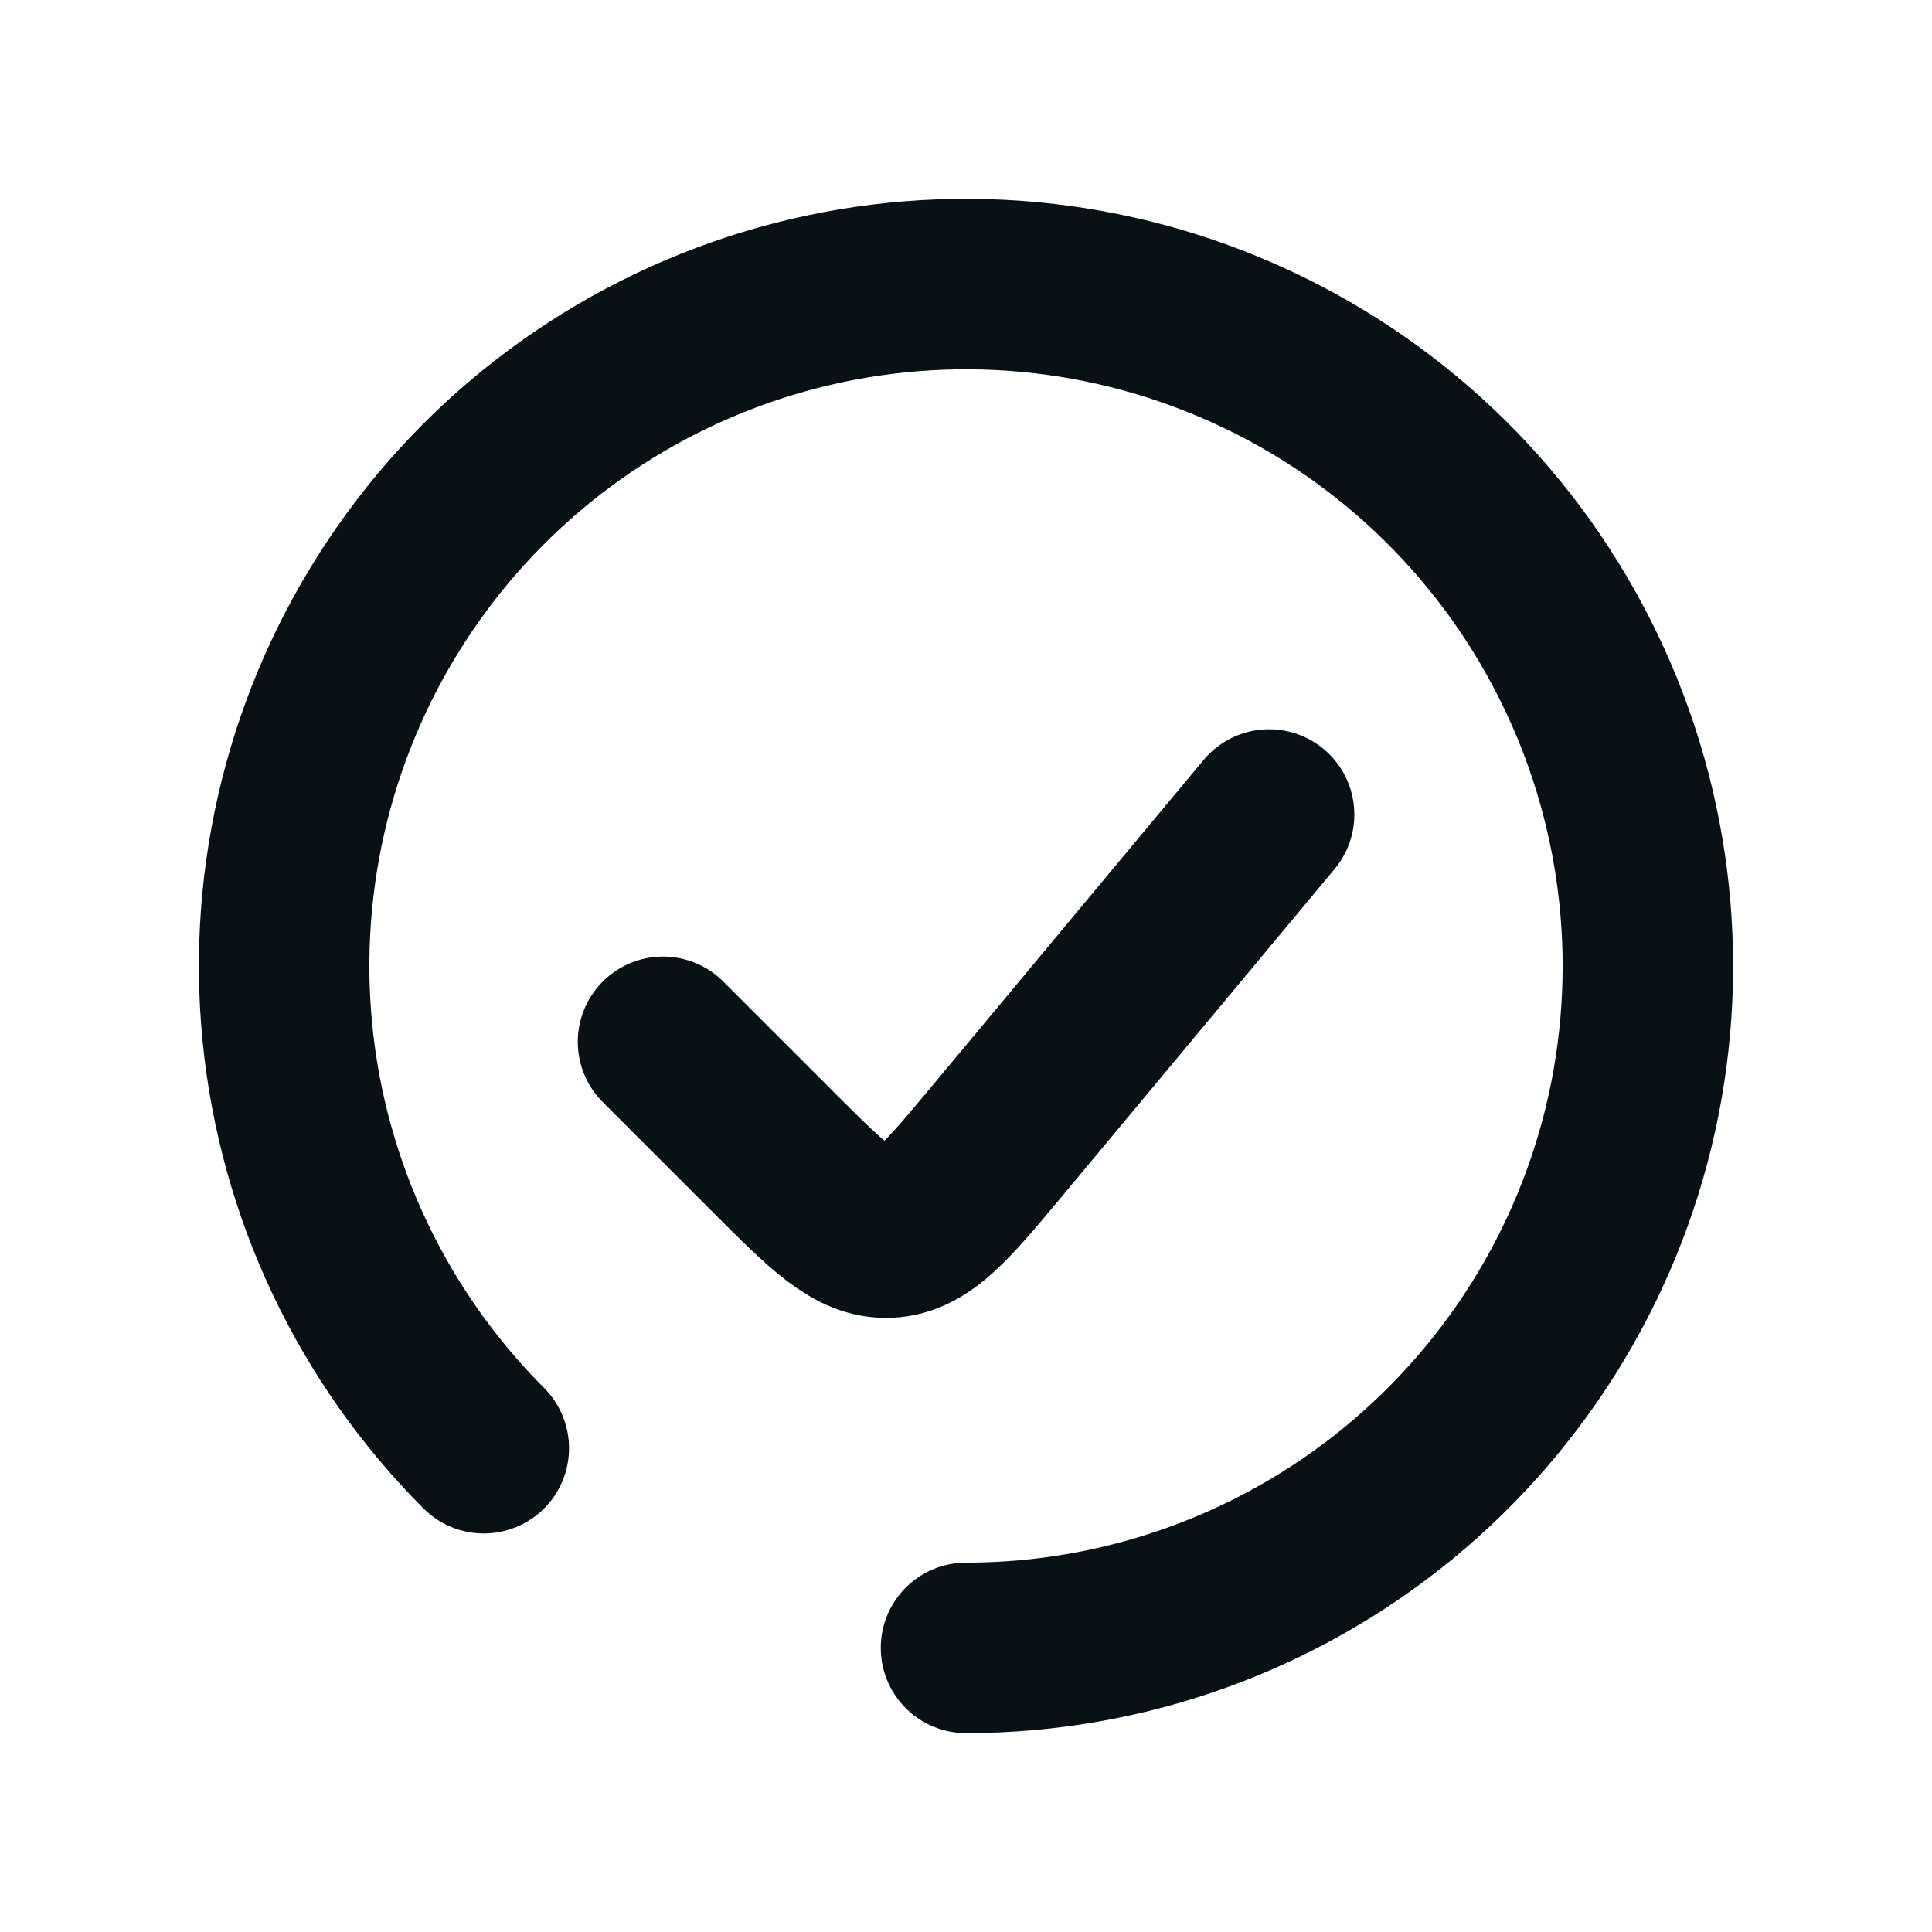
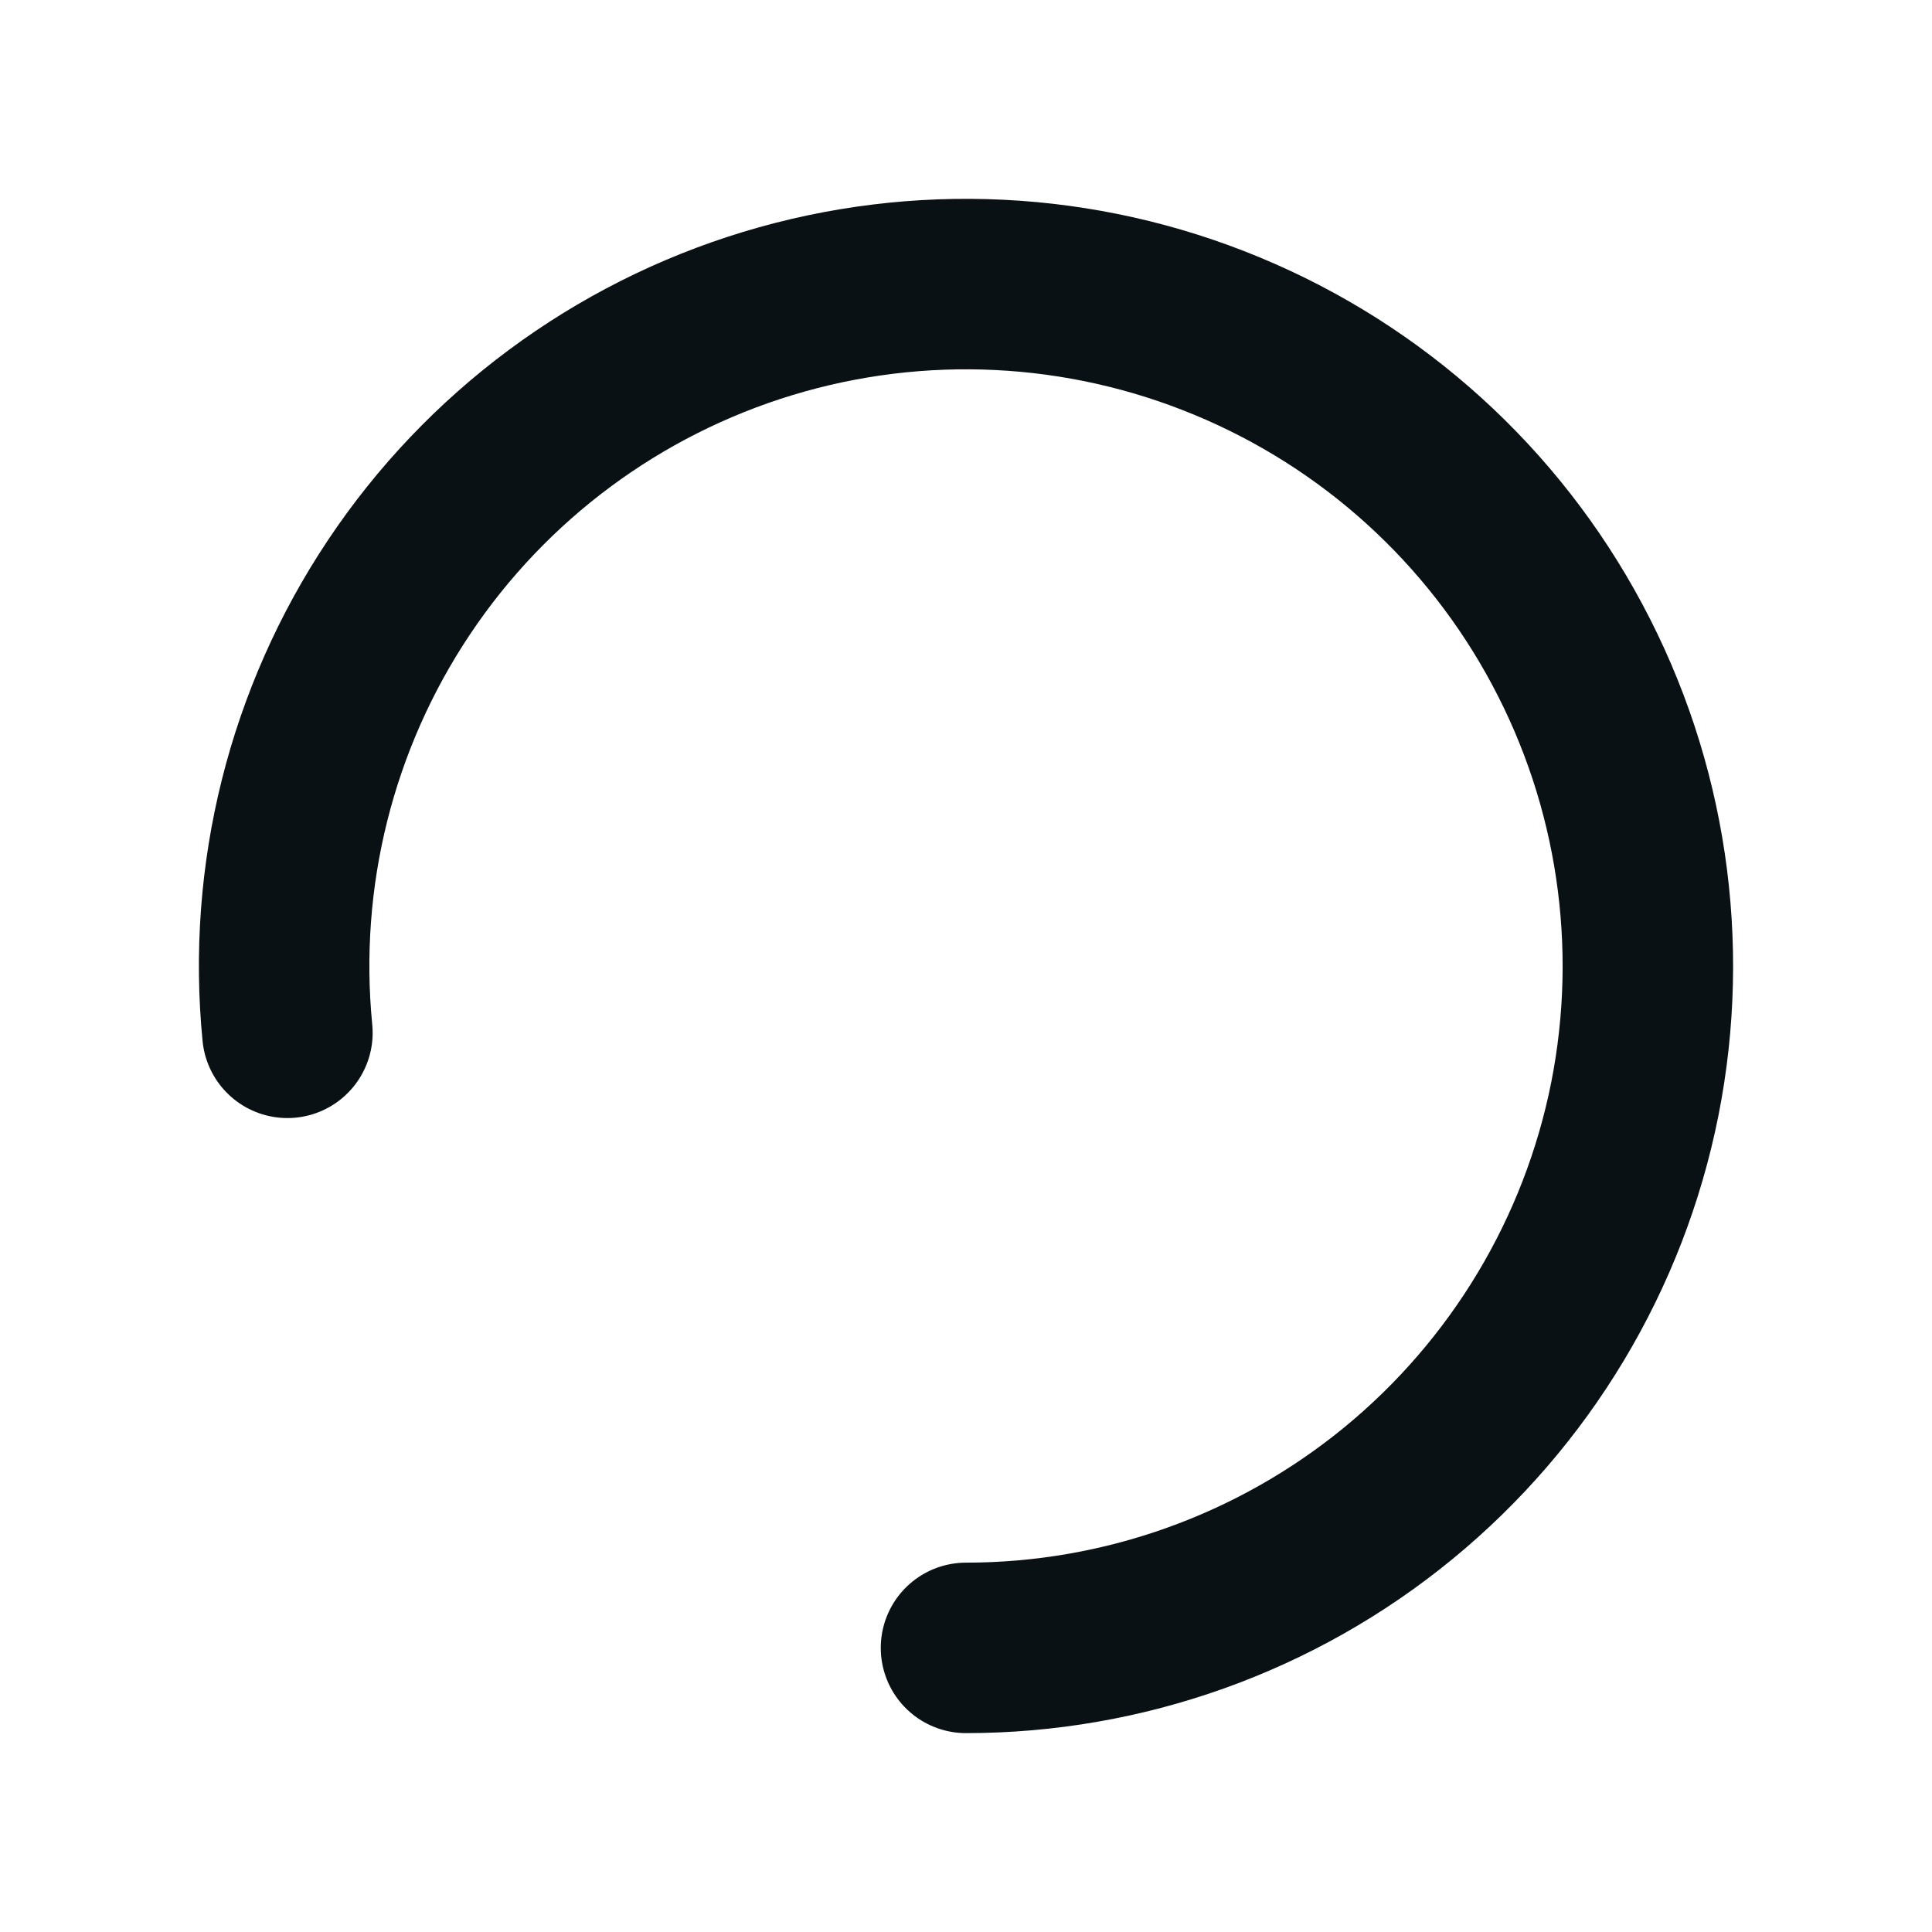
<svg xmlns="http://www.w3.org/2000/svg" width="17" height="17" viewBox="0 0 17 17" fill="none">
-   <path d="M8.5 14.5C9.888 14.5 11.233 14.019 12.306 13.138C13.379 12.257 14.114 11.032 14.385 9.671C14.655 8.309 14.446 6.896 13.791 5.672C13.137 4.447 12.079 3.488 10.796 2.957C9.514 2.425 8.087 2.355 6.758 2.758C5.43 3.161 4.282 4.012 3.511 5.167C2.74 6.321 2.393 7.707 2.529 9.088C2.665 10.47 3.276 11.761 4.257 12.743" stroke="#0A1115" stroke-width="1.5" stroke-linecap="round" />
-   <path d="M11.167 7.167L8.769 10.046C8.332 10.57 8.113 10.832 7.819 10.846C7.525 10.859 7.284 10.617 6.801 10.134L5.834 9.167" stroke="#0A1115" stroke-width="1.5" stroke-linecap="round" />
+   <path d="M8.5 14.5C9.888 14.5 11.233 14.019 12.306 13.138C13.379 12.257 14.114 11.032 14.385 9.671C14.655 8.309 14.446 6.896 13.791 5.672C13.137 4.447 12.079 3.488 10.796 2.957C9.514 2.425 8.087 2.355 6.758 2.758C5.43 3.161 4.282 4.012 3.511 5.167C2.74 6.321 2.393 7.707 2.529 9.088" stroke="#0A1115" stroke-width="1.5" stroke-linecap="round" />
</svg>